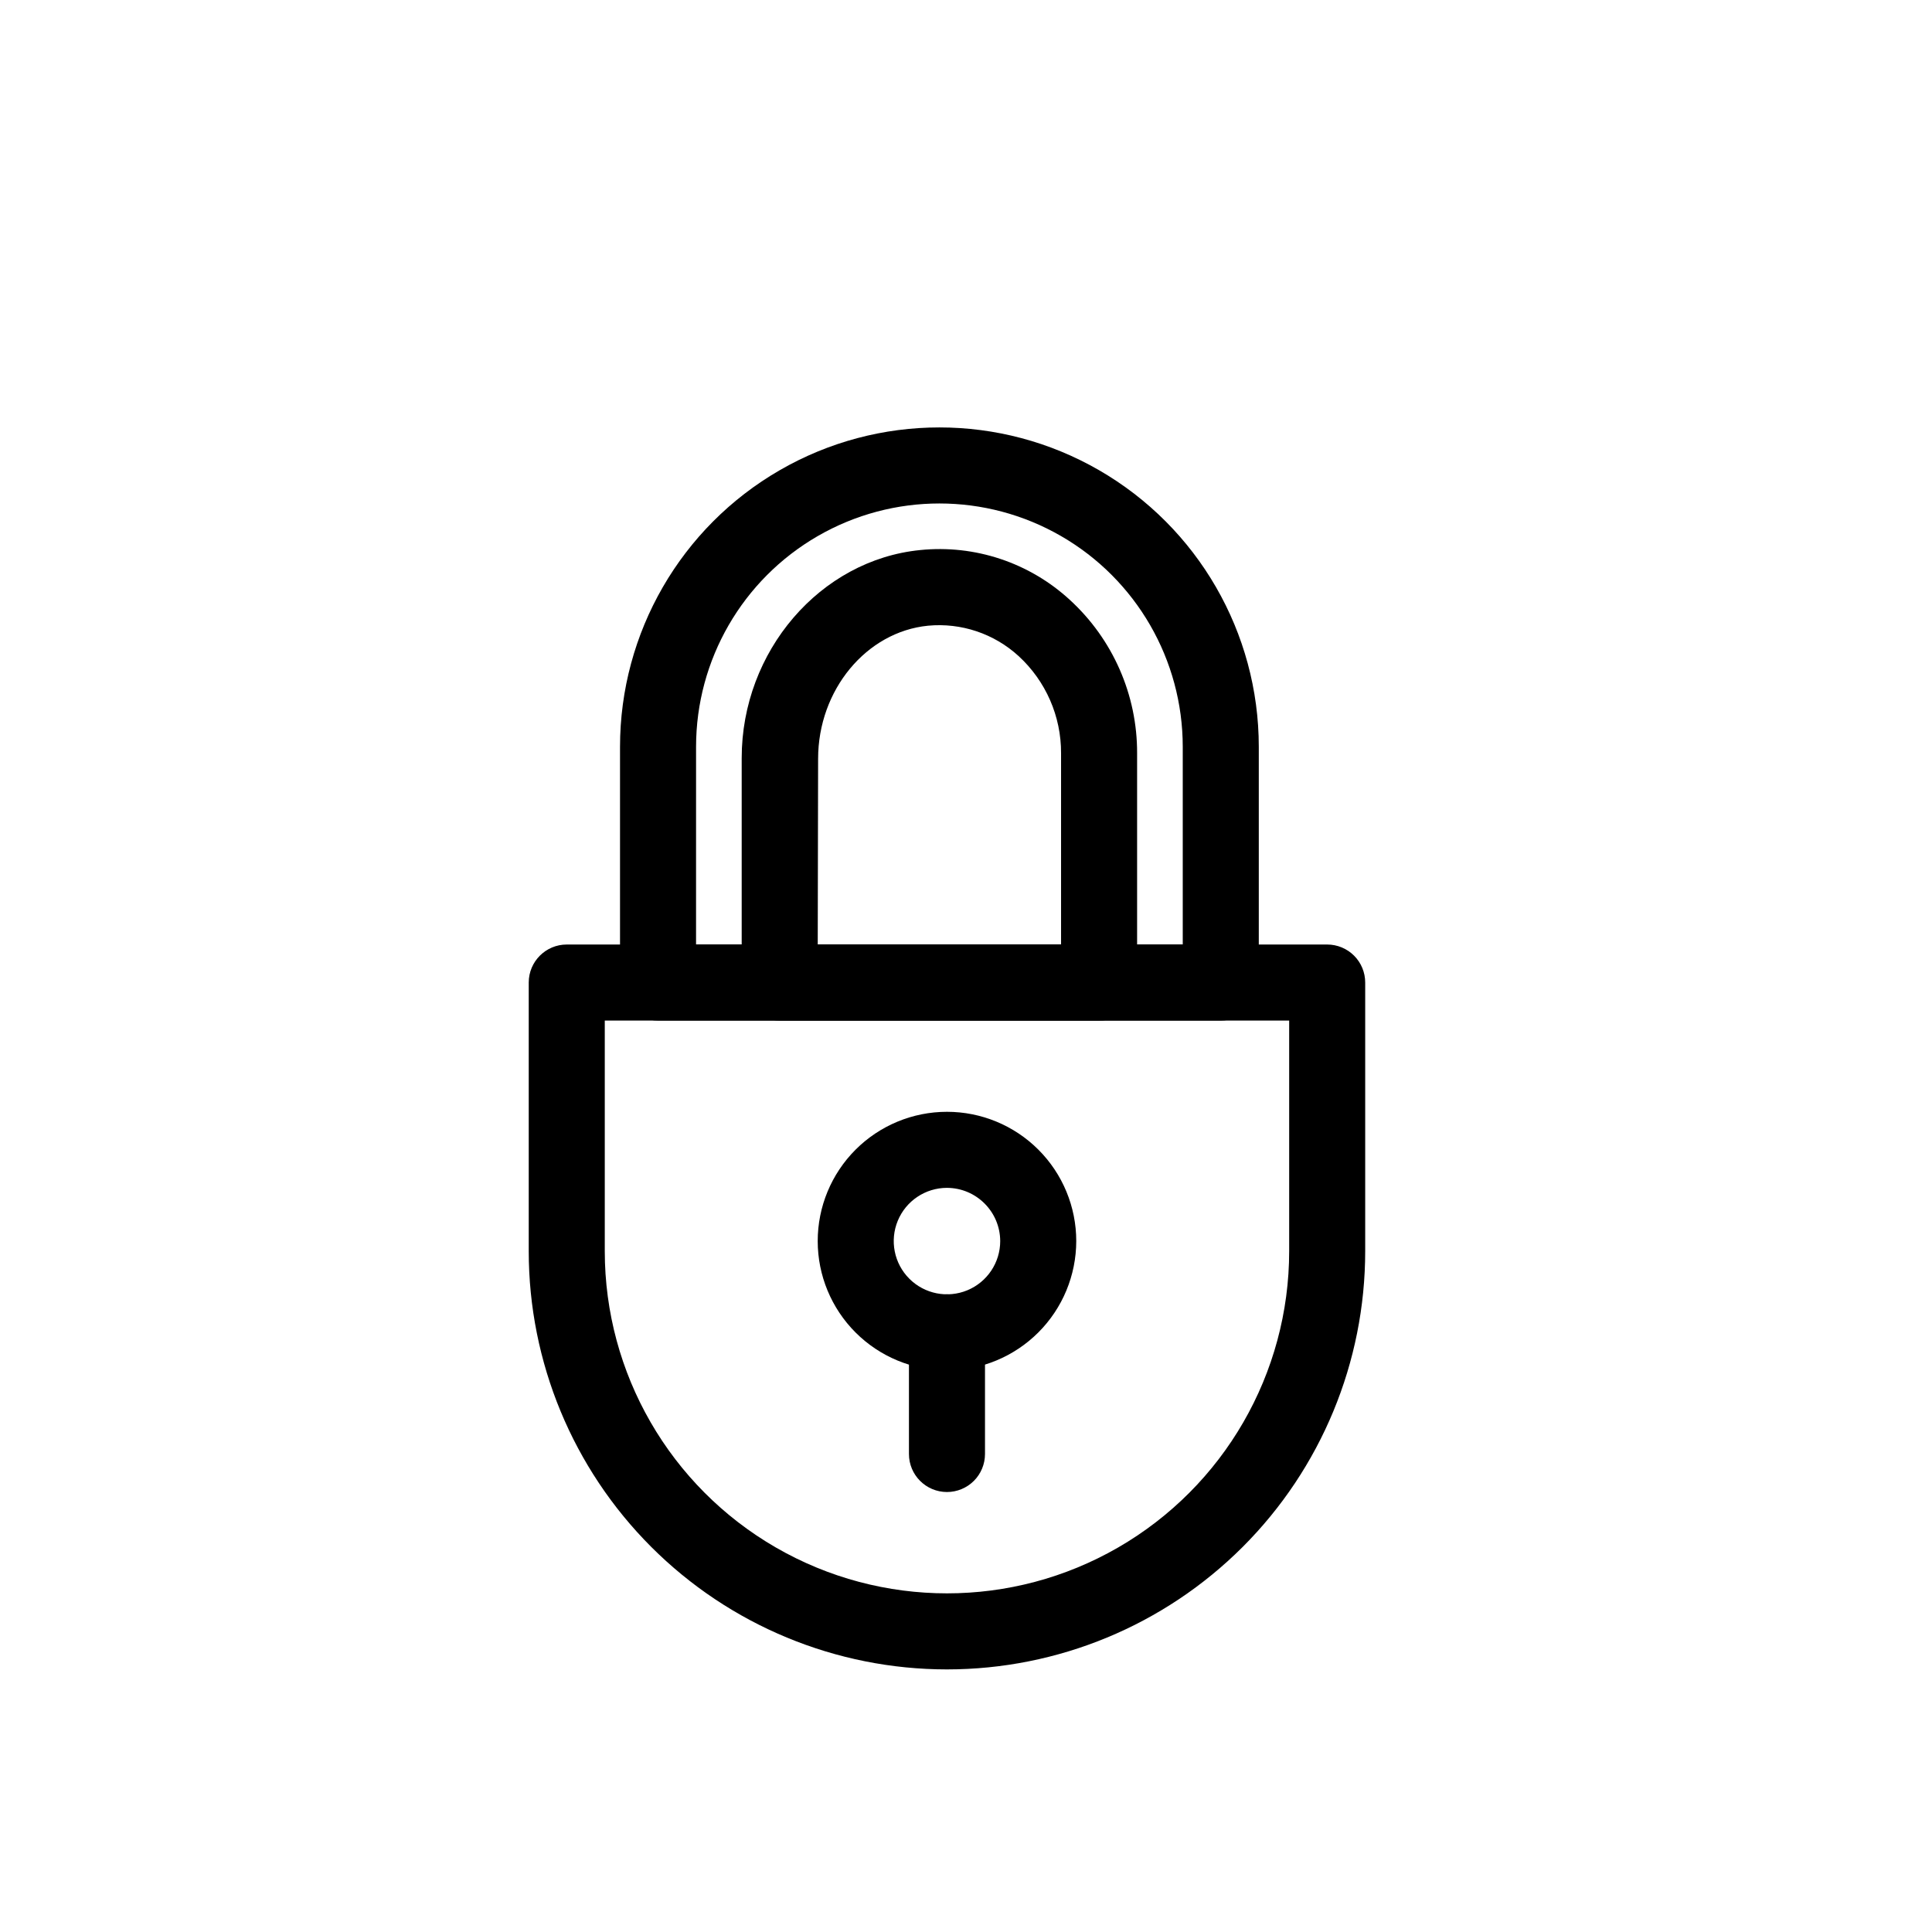
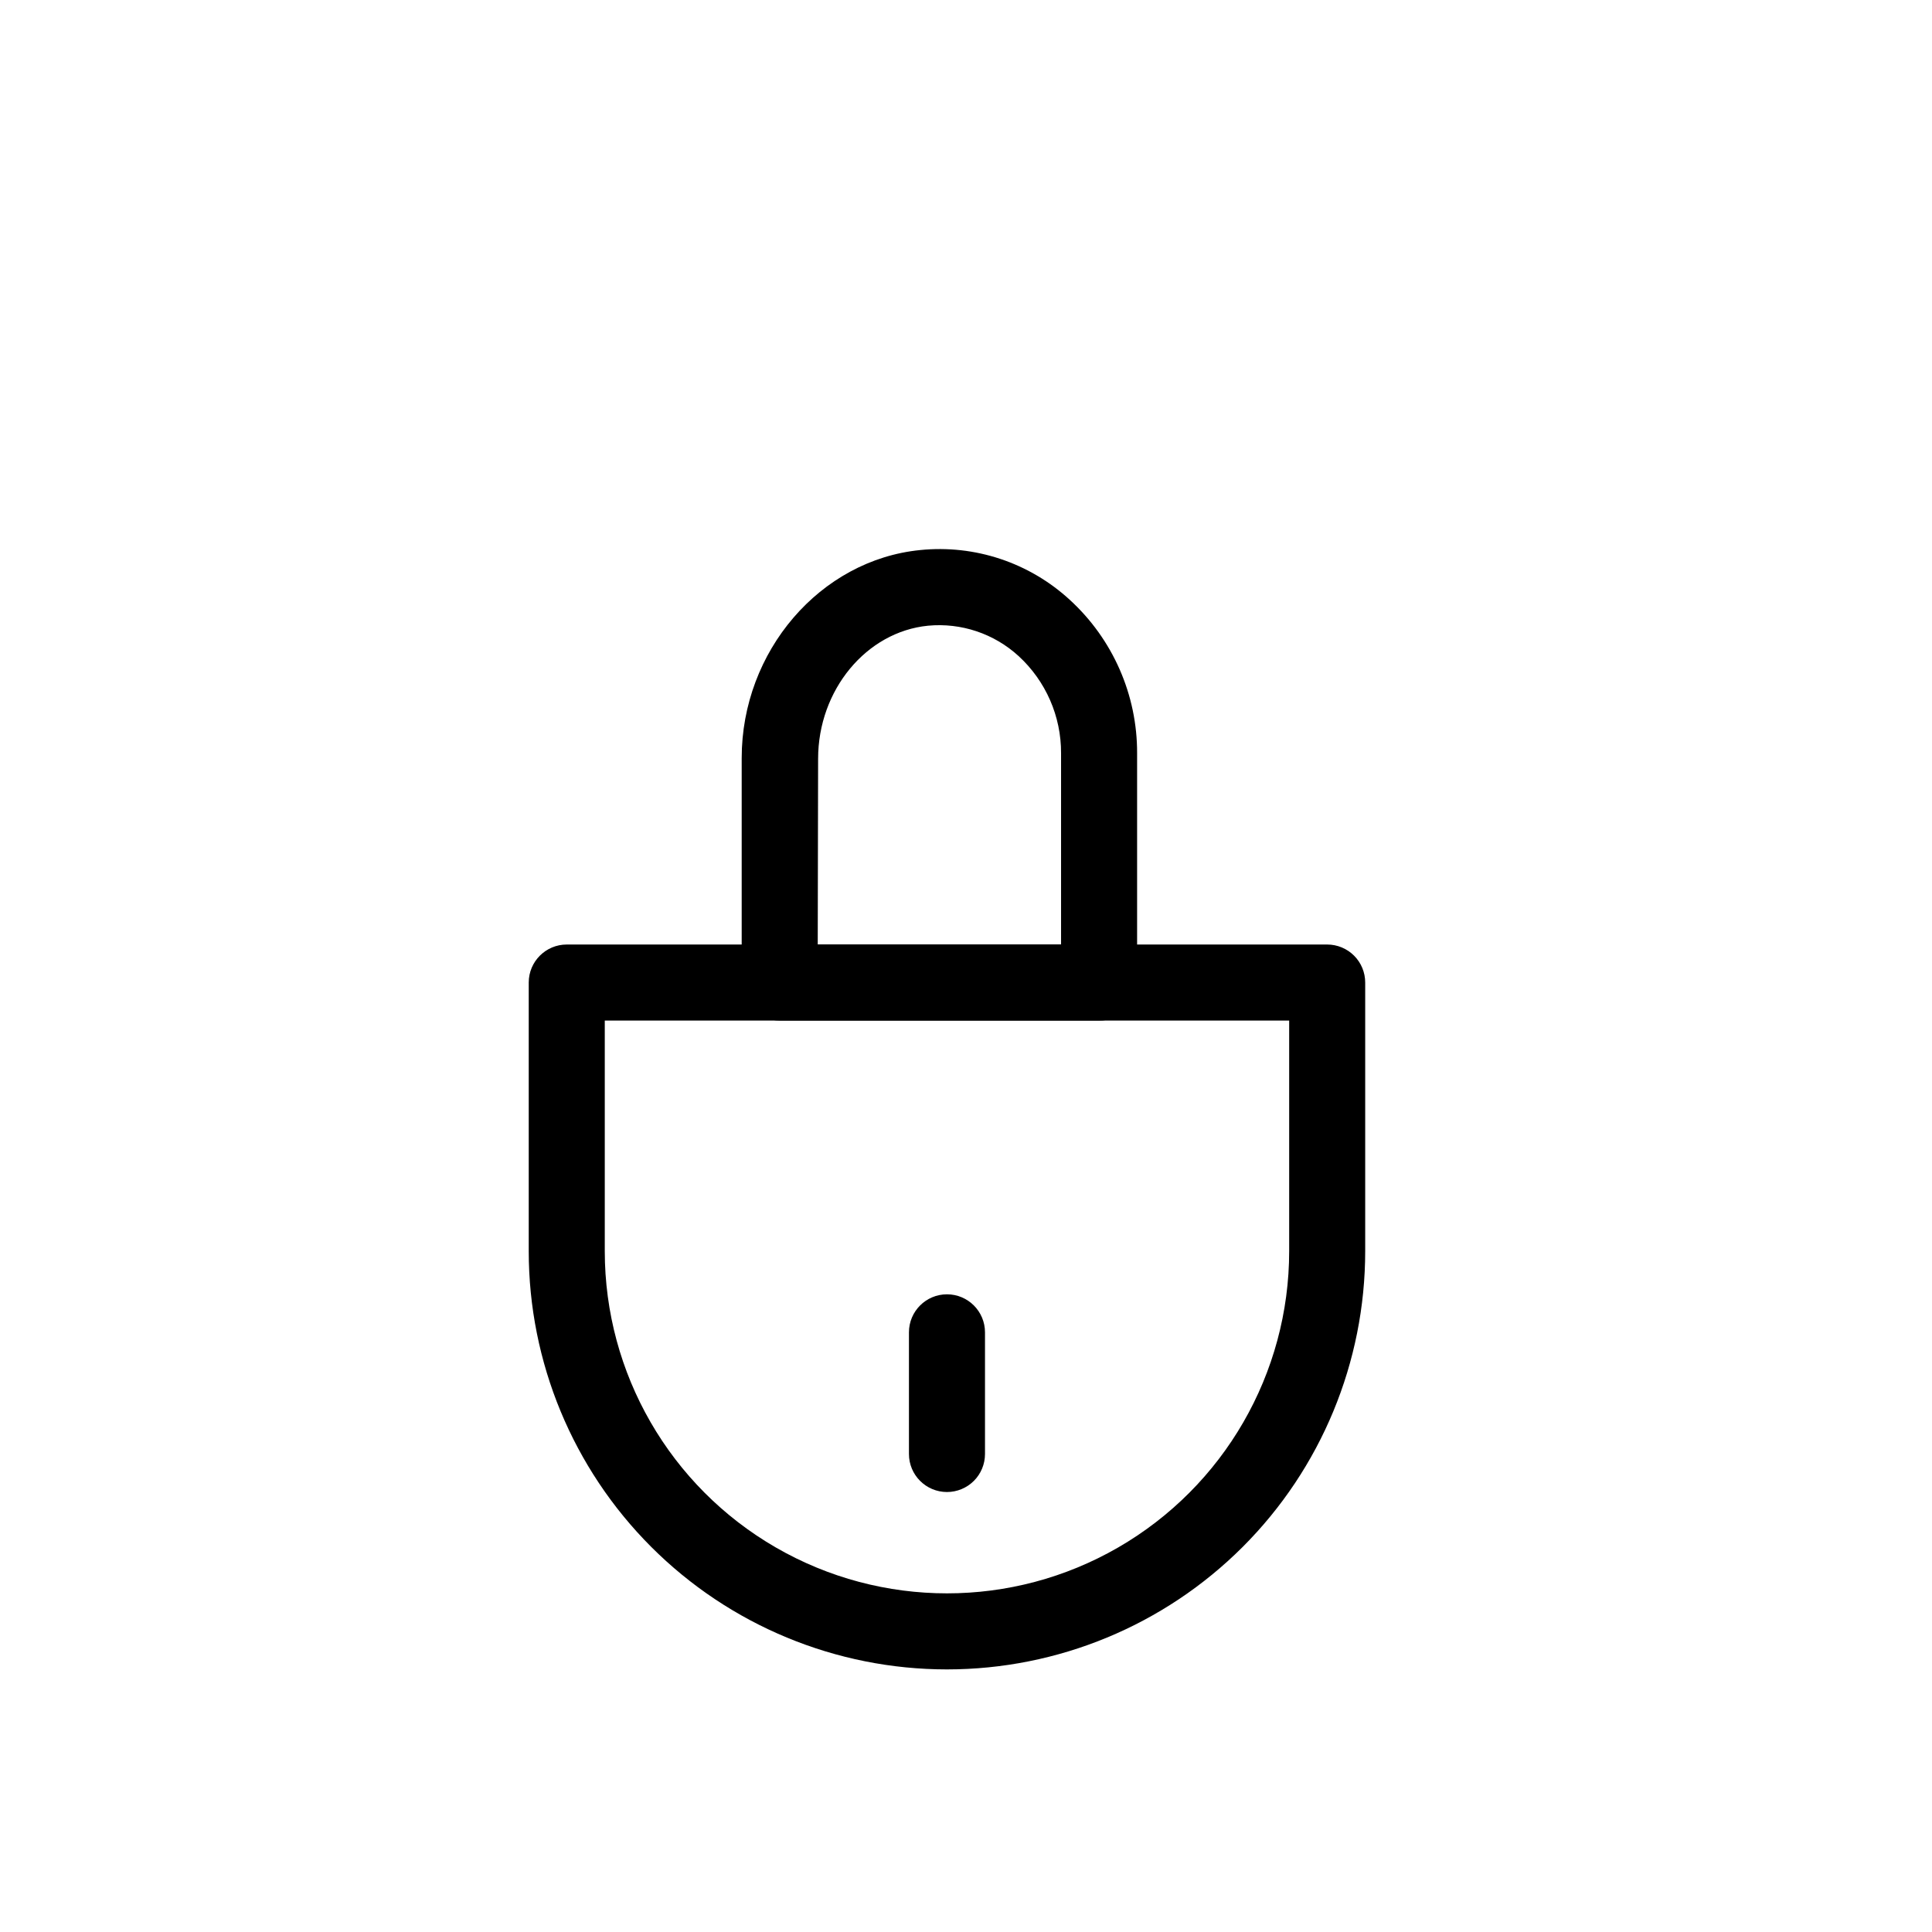
<svg xmlns="http://www.w3.org/2000/svg" fill="#000000" width="800px" height="800px" version="1.1" viewBox="144 144 512 512">
  <g>
    <path d="m394.96 586.41c-29.398 0-57.59-11.676-78.375-32.461-20.785-20.789-32.465-48.98-32.465-78.375v-71.188c0-5.566 4.512-10.078 10.078-10.078h201.52c2.672 0 5.234 1.062 7.125 2.953 1.891 1.887 2.949 4.453 2.949 7.125v71.188c0 29.395-11.676 57.586-32.461 78.375-20.789 20.785-48.98 32.461-78.375 32.461zm-90.688-171.95v61.113c0 32.398 17.285 62.336 45.344 78.535 28.059 16.199 62.629 16.199 90.688 0 28.059-16.199 45.34-46.137 45.34-78.535v-61.113z" />
-     <path d="m394.96 507.16c-9.086 0-17.801-3.609-24.227-10.035-6.422-6.426-10.031-15.141-10.031-24.227 0-9.086 3.609-17.797 10.031-24.223 6.426-6.426 15.141-10.035 24.227-10.035 9.086 0 17.801 3.609 24.223 10.035 6.426 6.426 10.035 15.137 10.035 24.223-0.012 9.082-3.625 17.789-10.047 24.211s-15.129 10.035-24.211 10.051zm0-48.367c-5.707 0-10.852 3.438-13.035 8.707-2.184 5.273-0.977 11.34 3.059 15.375s10.102 5.242 15.375 3.059c5.269-2.184 8.707-7.328 8.707-13.035-0.027-7.777-6.328-14.078-14.105-14.105z" />
    <path d="m394.96 539.4c-5.566 0-10.078-4.512-10.078-10.074v-32.246c0-5.562 4.512-10.074 10.078-10.074 5.562 0 10.074 4.512 10.074 10.074v32.246c0 2.672-1.059 5.234-2.949 7.125-1.891 1.887-4.453 2.949-7.125 2.949z" />
-     <path d="m467.51 414.46h-149.12c-5.566 0-10.078-4.512-10.078-10.074v-62.473c0-30.238 16.133-58.184 42.32-73.301 26.188-15.121 58.453-15.121 84.641 0 26.188 15.117 42.32 43.062 42.32 73.301v62.473c0 2.672-1.062 5.234-2.953 7.125-1.887 1.887-4.453 2.949-7.125 2.949zm-139.05-20.152h128.98v-52.395c0-23.039-12.293-44.328-32.246-55.848-19.949-11.52-44.535-11.52-64.484 0-19.953 11.52-32.246 32.809-32.246 55.848z" />
    <path d="m435.27 414.46h-84.641c-5.566 0-10.074-4.512-10.074-10.074v-59.5c0-28.312 20.809-52.496 47.309-55.117h-0.004c14.496-1.473 28.93 3.332 39.652 13.199 11.406 10.434 17.883 25.199 17.832 40.656v56.379c0.895 4.074-0.148 8.332-2.82 11.535-1.926 1.91-4.543 2.965-7.254 2.922zm-74.562-20.152h64.484v-50.684c0.043-9.777-4.035-19.125-11.234-25.742-6.508-5.969-15.242-8.898-24.031-8.062-16.324 1.613-29.121 17.027-29.121 35.266z" />
  </g>
</svg>